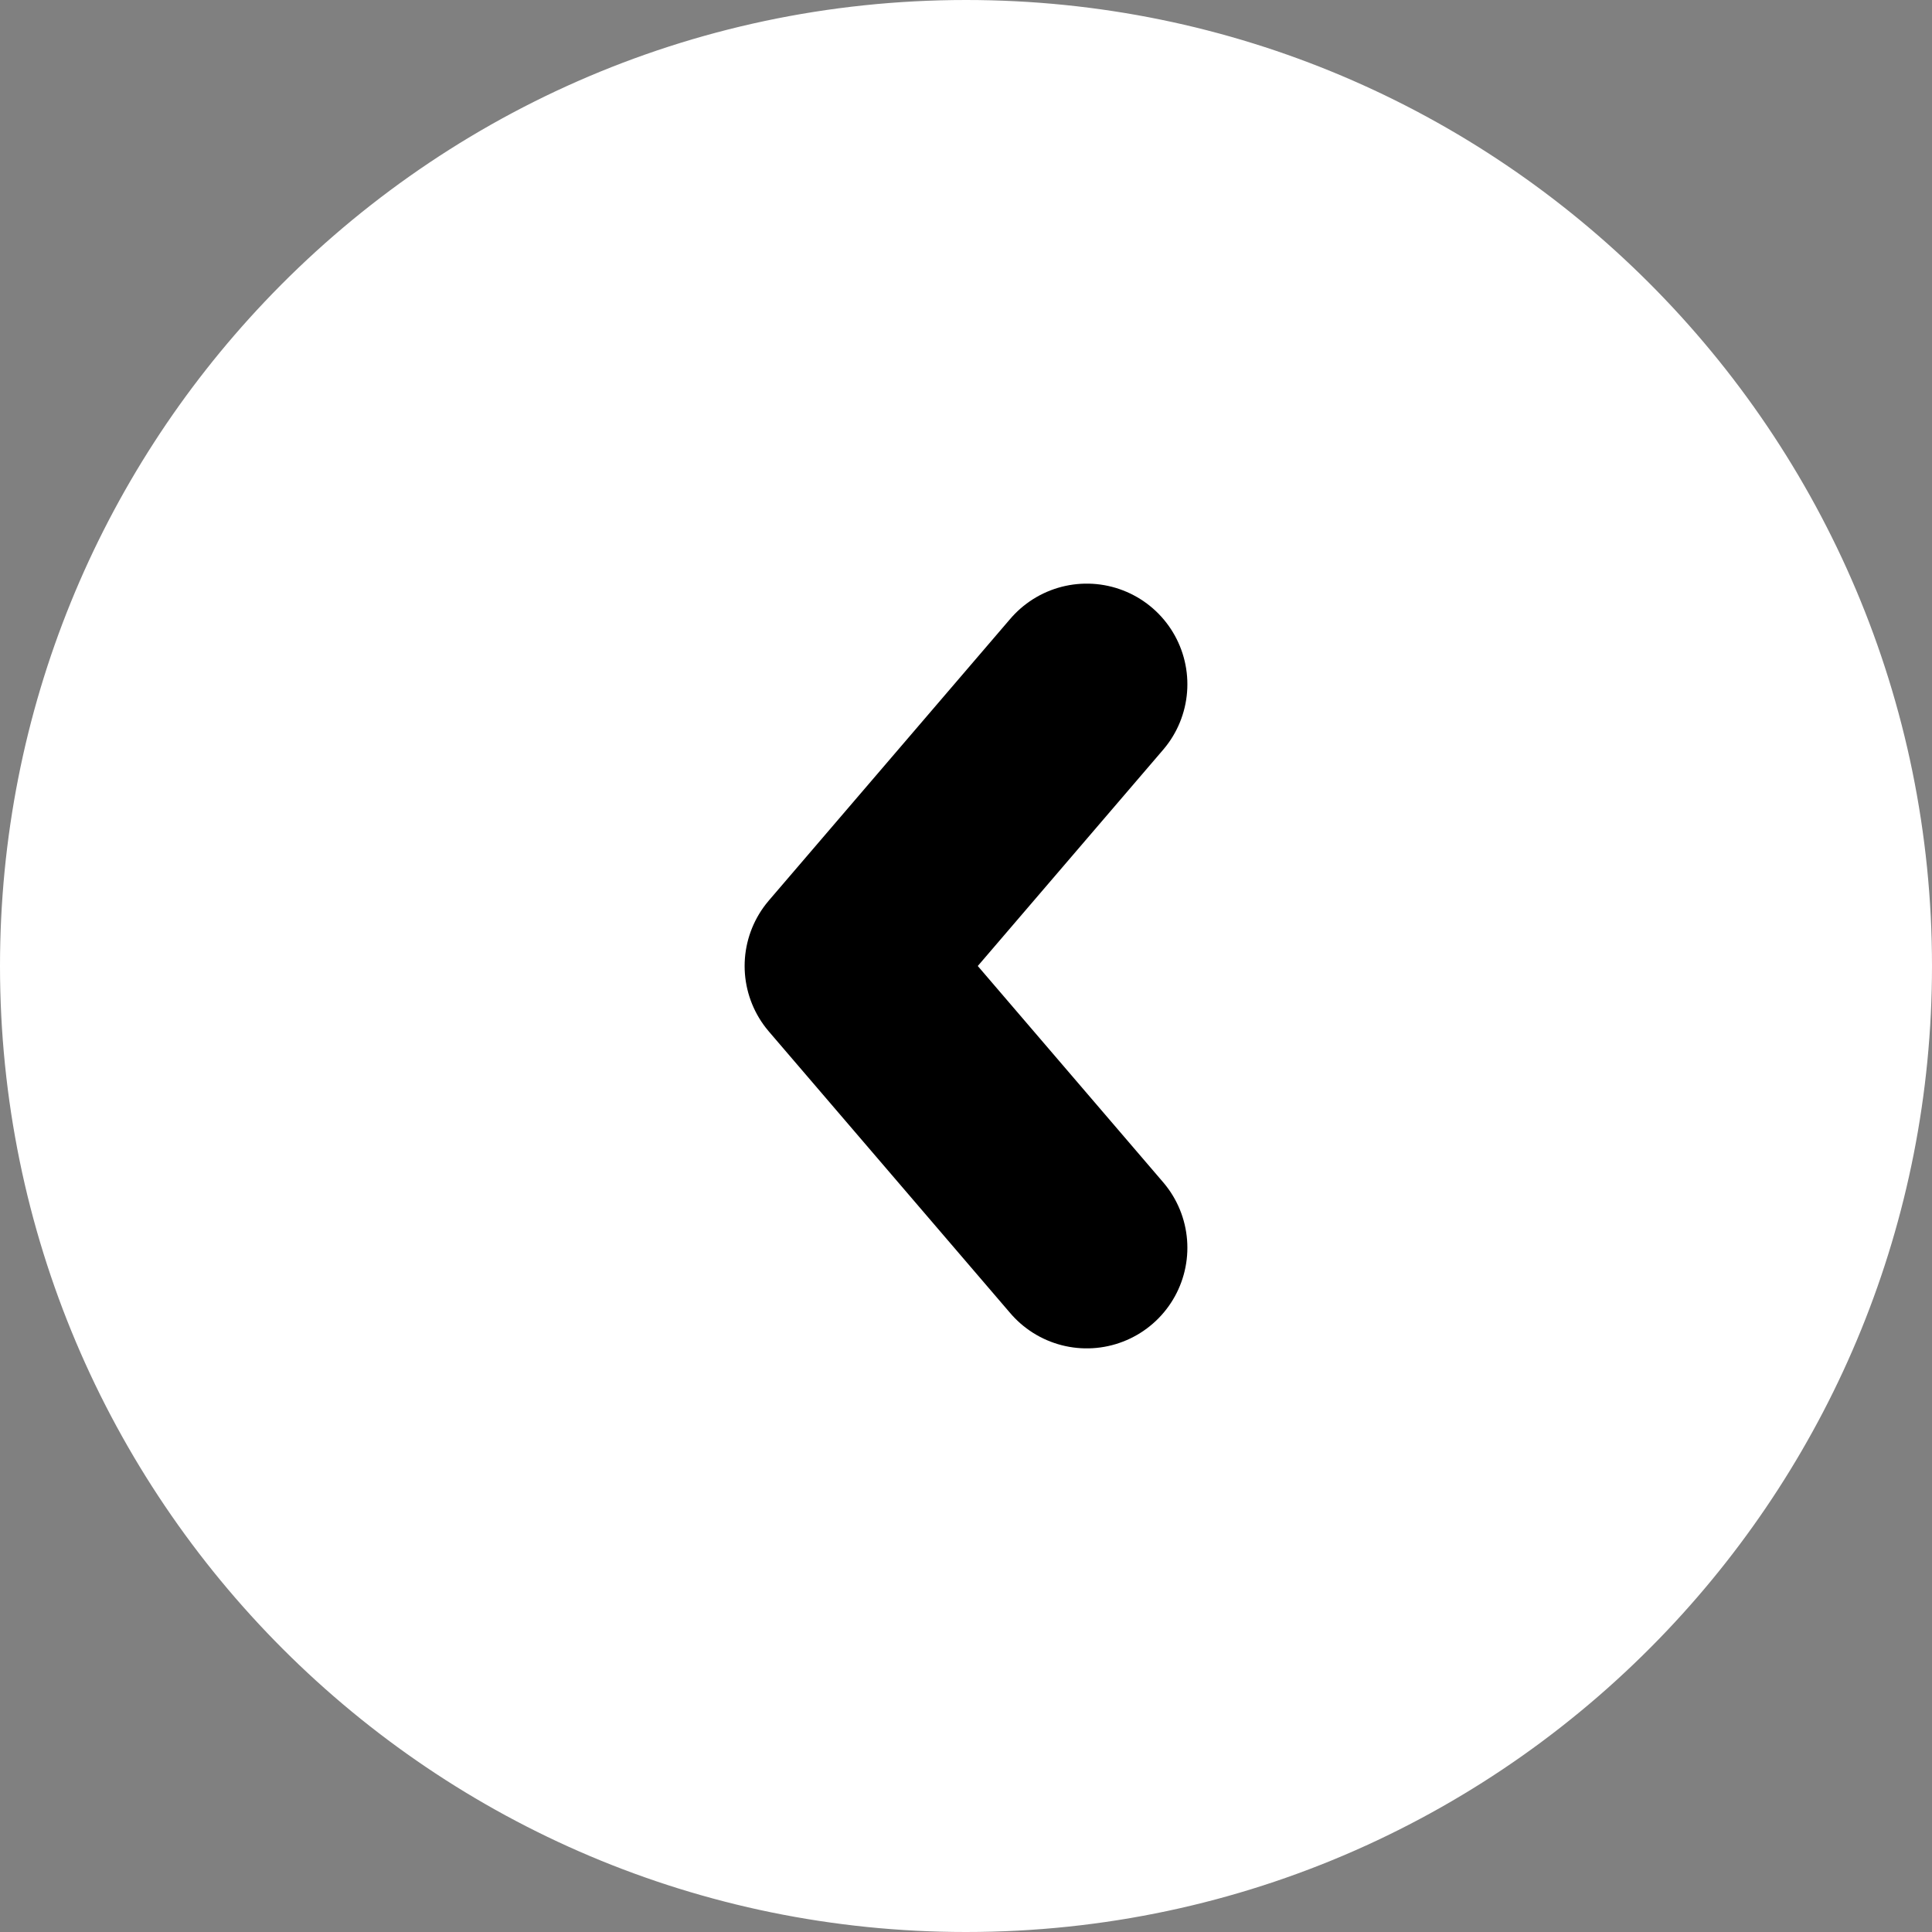
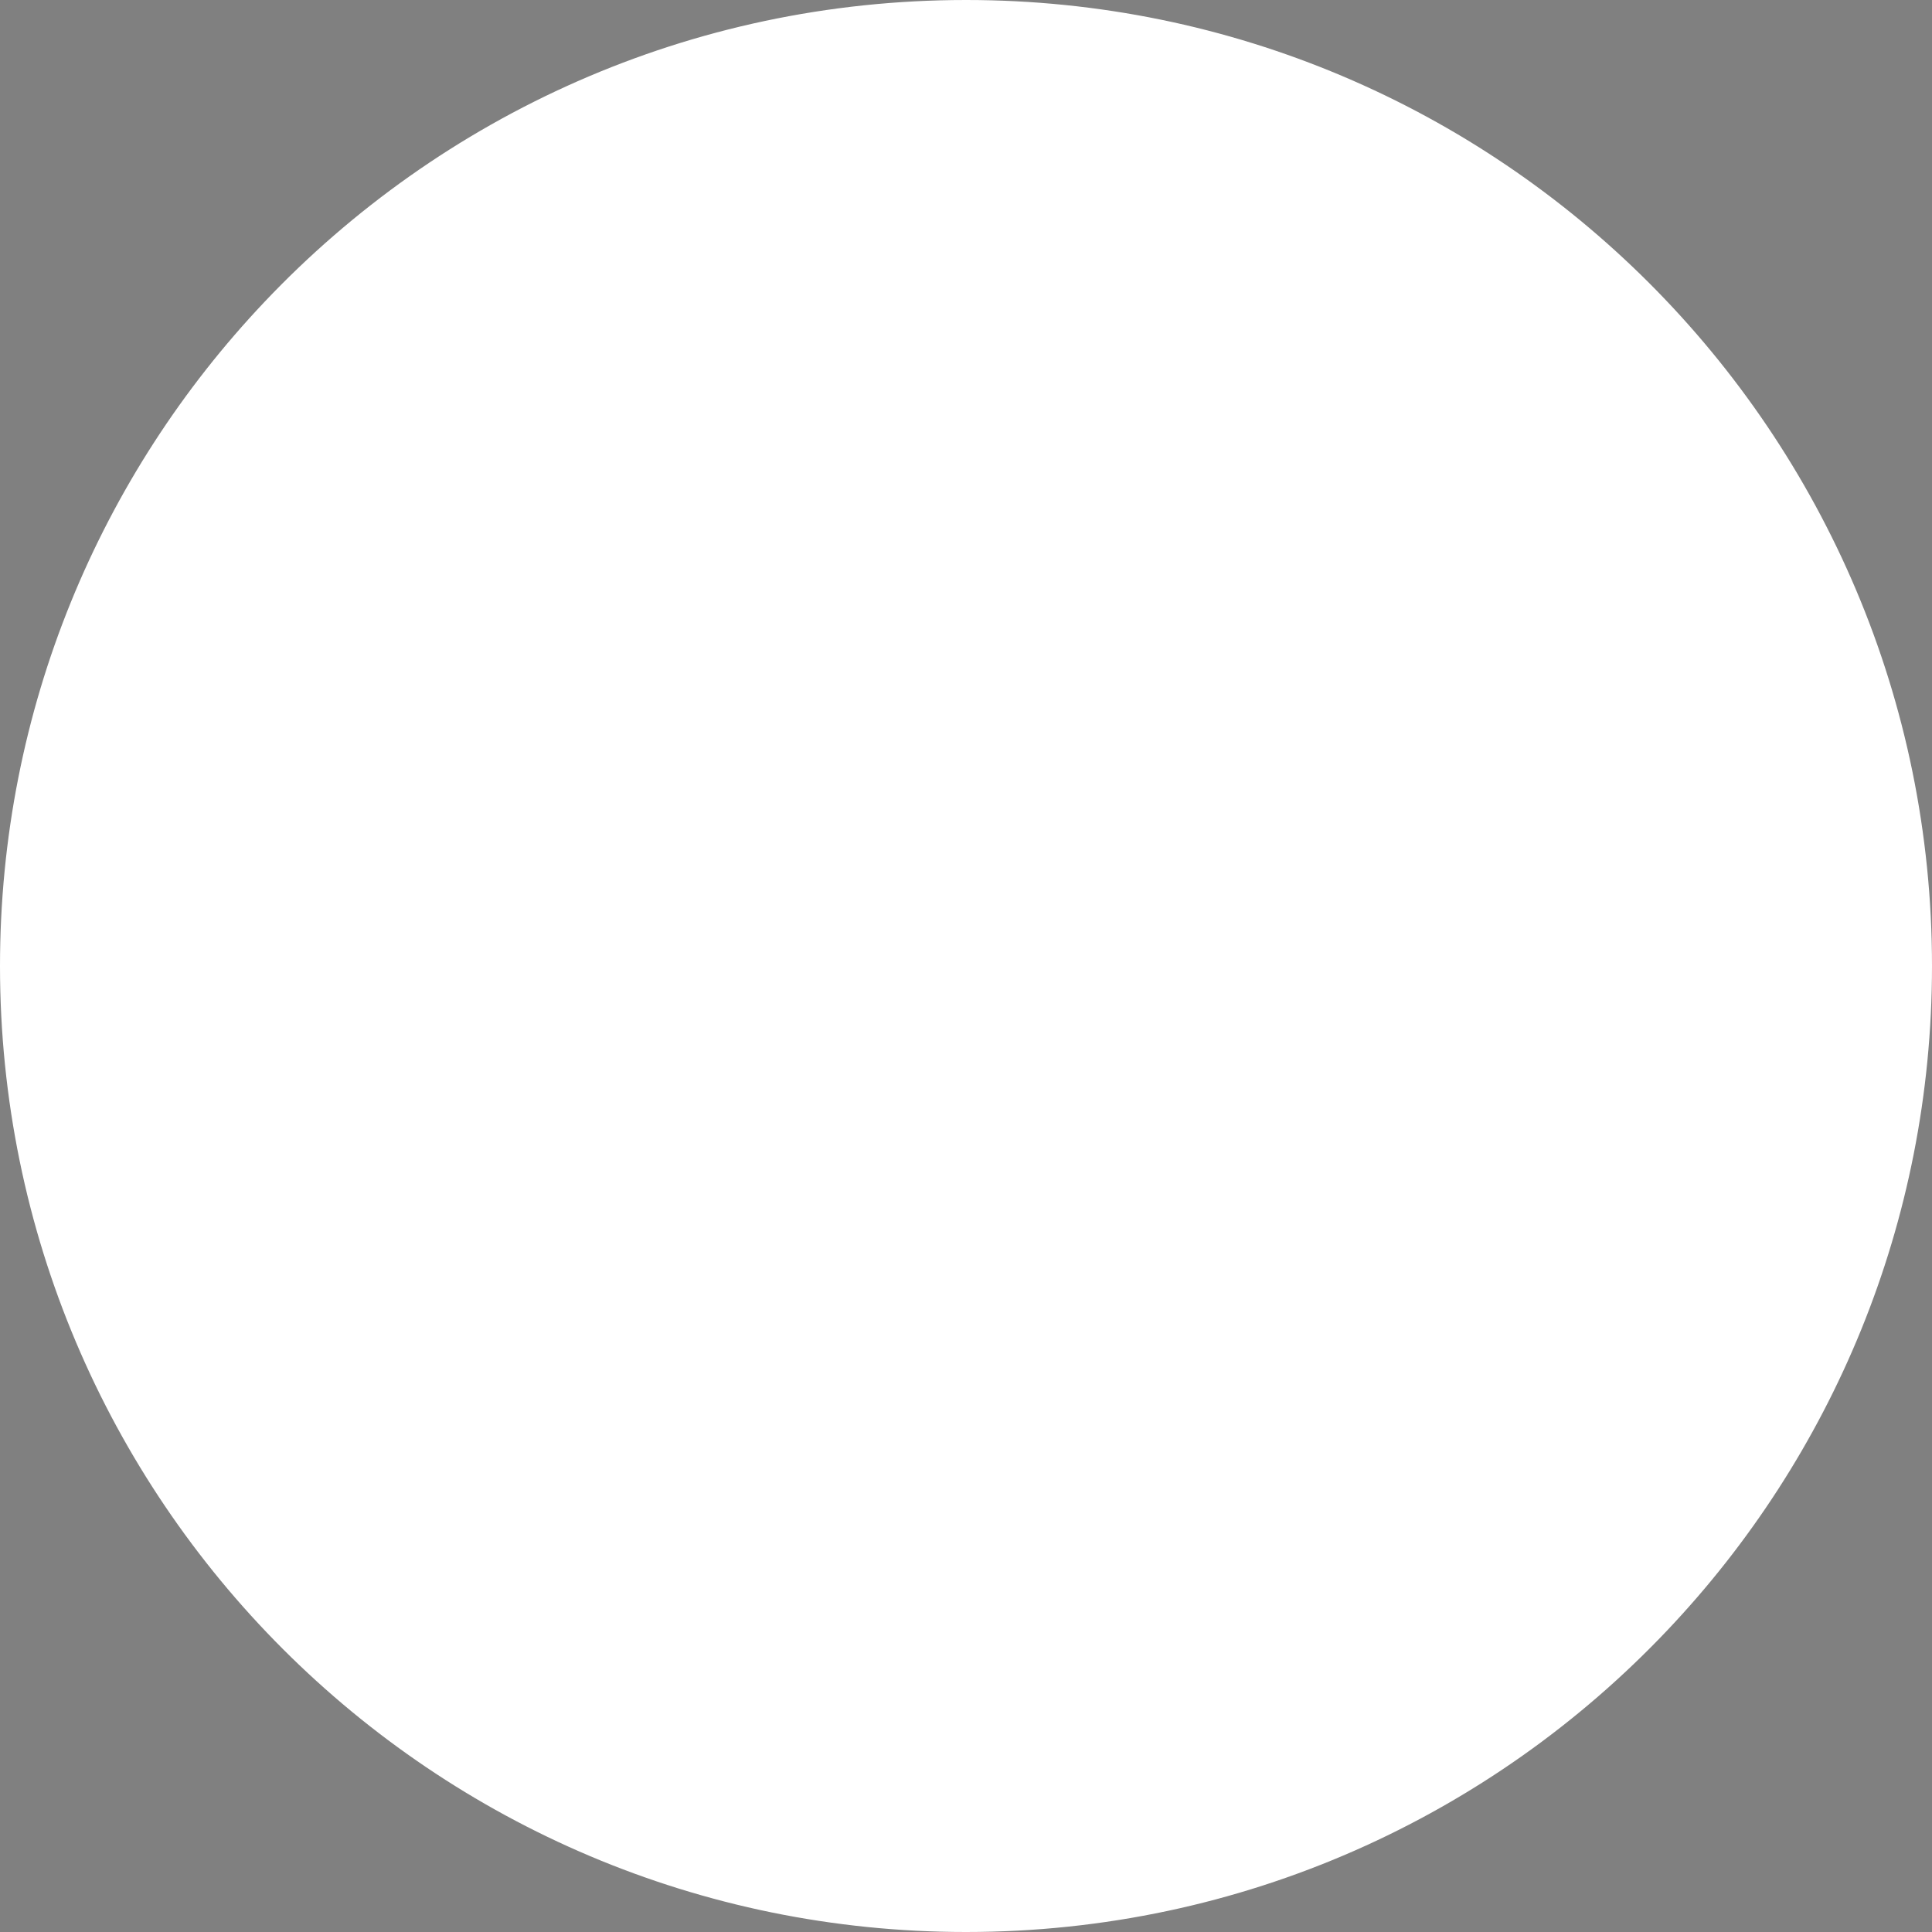
<svg xmlns="http://www.w3.org/2000/svg" width="48" height="48" viewBox="0 0 48 48" fill="none">
  <rect x="0" y="0" width="48" height="48" fill="#808080" stroke="none" />
  <path d="M48 24C48 30.391 45.502 36.199 41.428 40.5C37.054 45.119 30.864 48 24 48C10.745 48 0 37.255 0 24C0 17.609 2.498 11.801 6.572 7.5C10.946 2.881 17.136 0 24 0C37.255 0 48 10.745 48 24Z" fill="white" />
-   <path d="M27 31L21 24L27 17" stroke="black" stroke-width="5" stroke-linecap="round" stroke-linejoin="round" />
</svg>